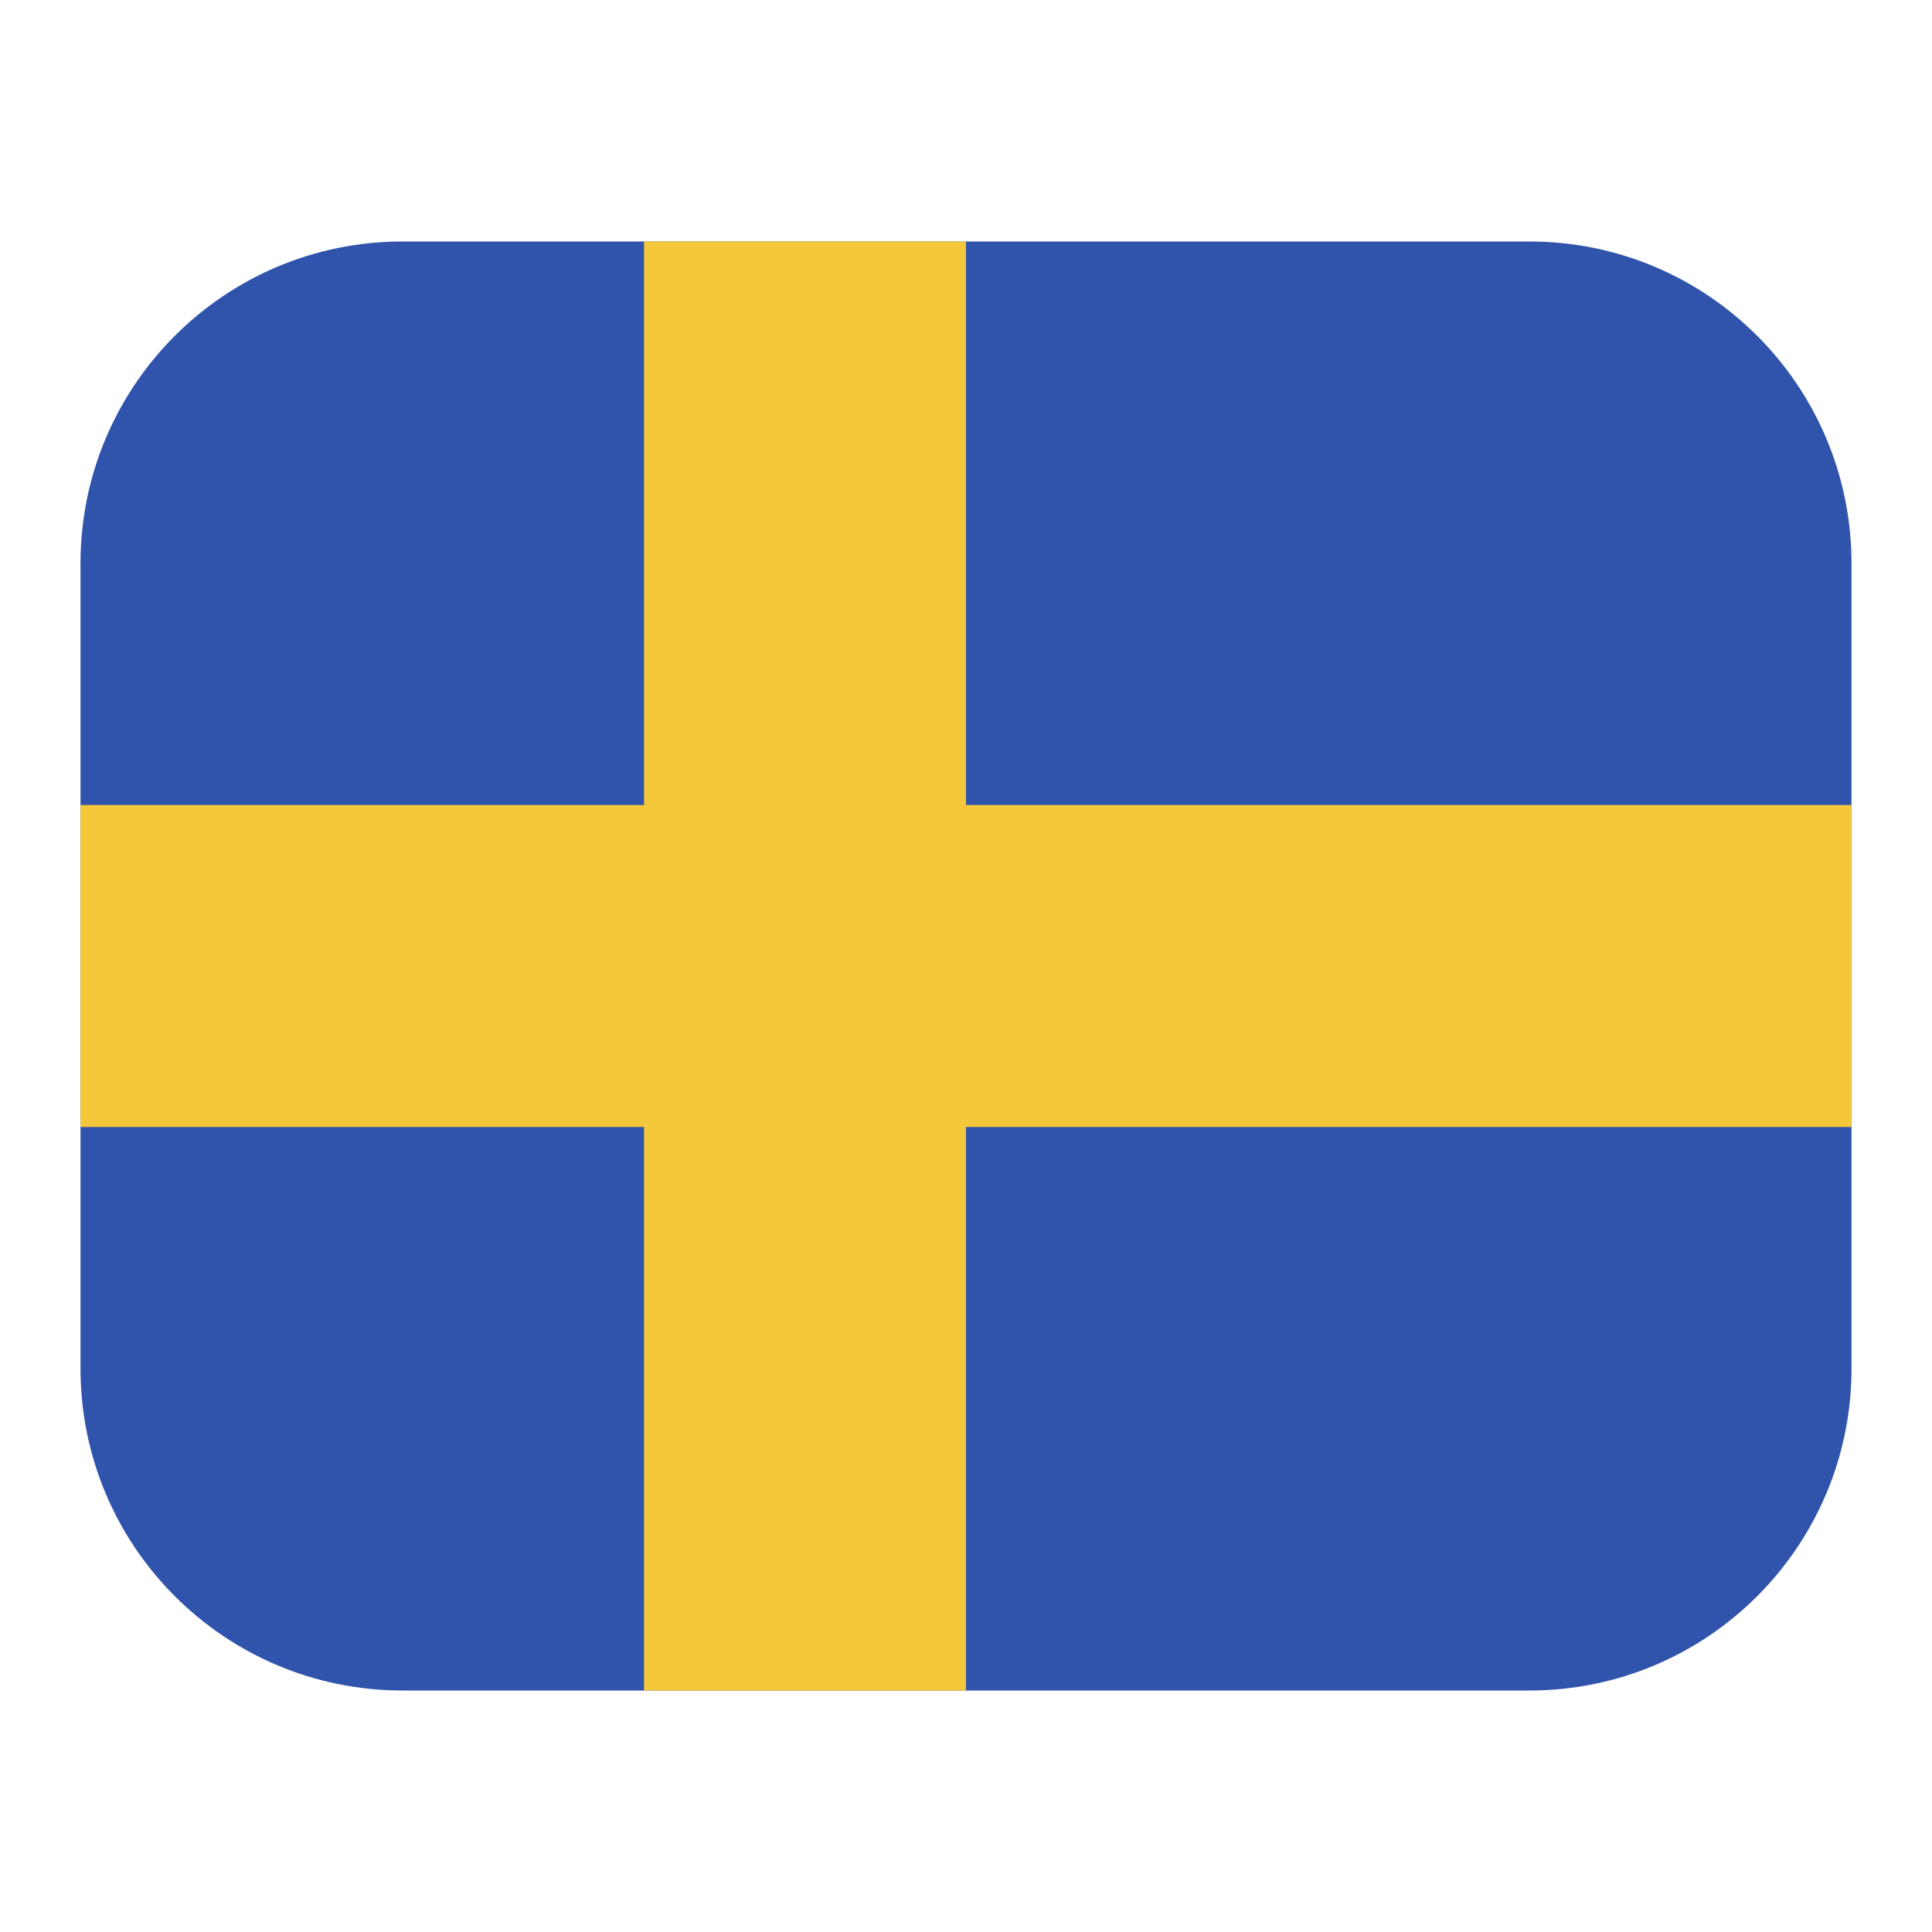
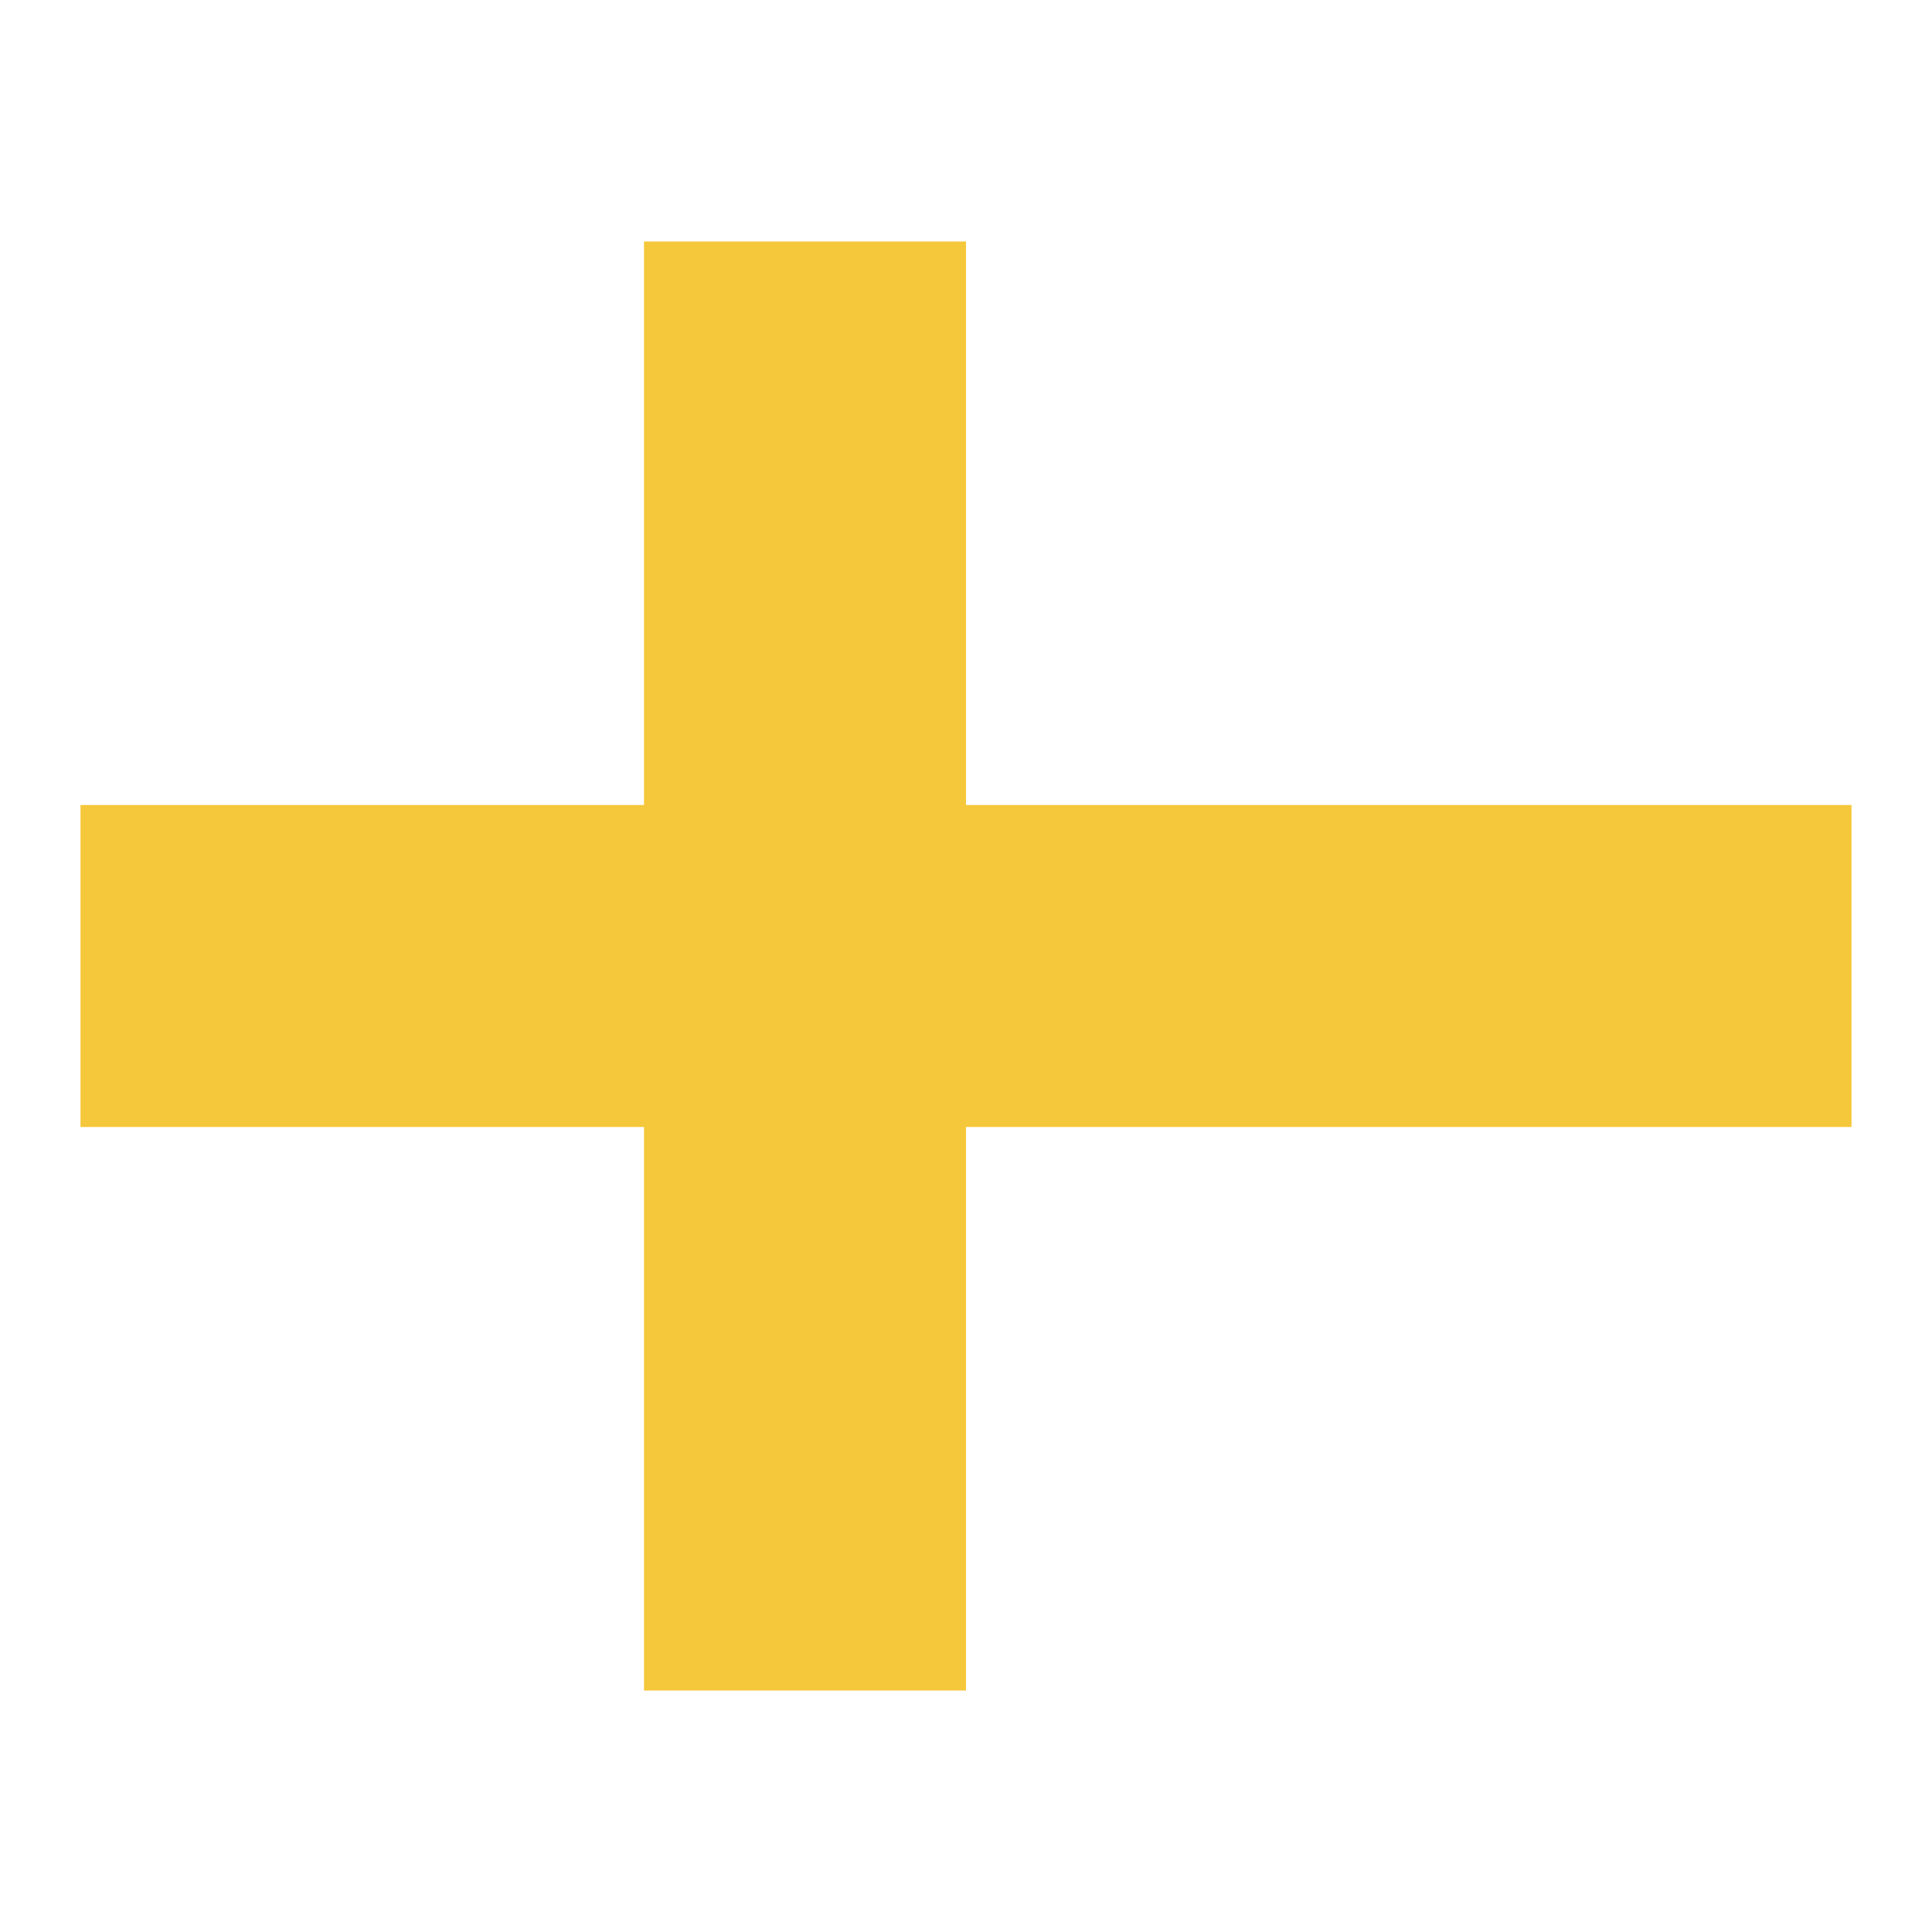
<svg xmlns="http://www.w3.org/2000/svg" width="24" height="24" viewBox="0 0 24 24" fill="none">
-   <path d="M1 7C1 4.791 2.791 3 5 3H19C21.209 3 23 4.791 23 7V17C23 19.209 21.209 21 19 21H5C2.791 21 1 19.209 1 17V7Z" fill="#3053AB" />
  <path d="M12 3H8V10H1L1 14H8V21H12V14L23 14V10L12 10V3Z" fill="#F5C73A" />
</svg>